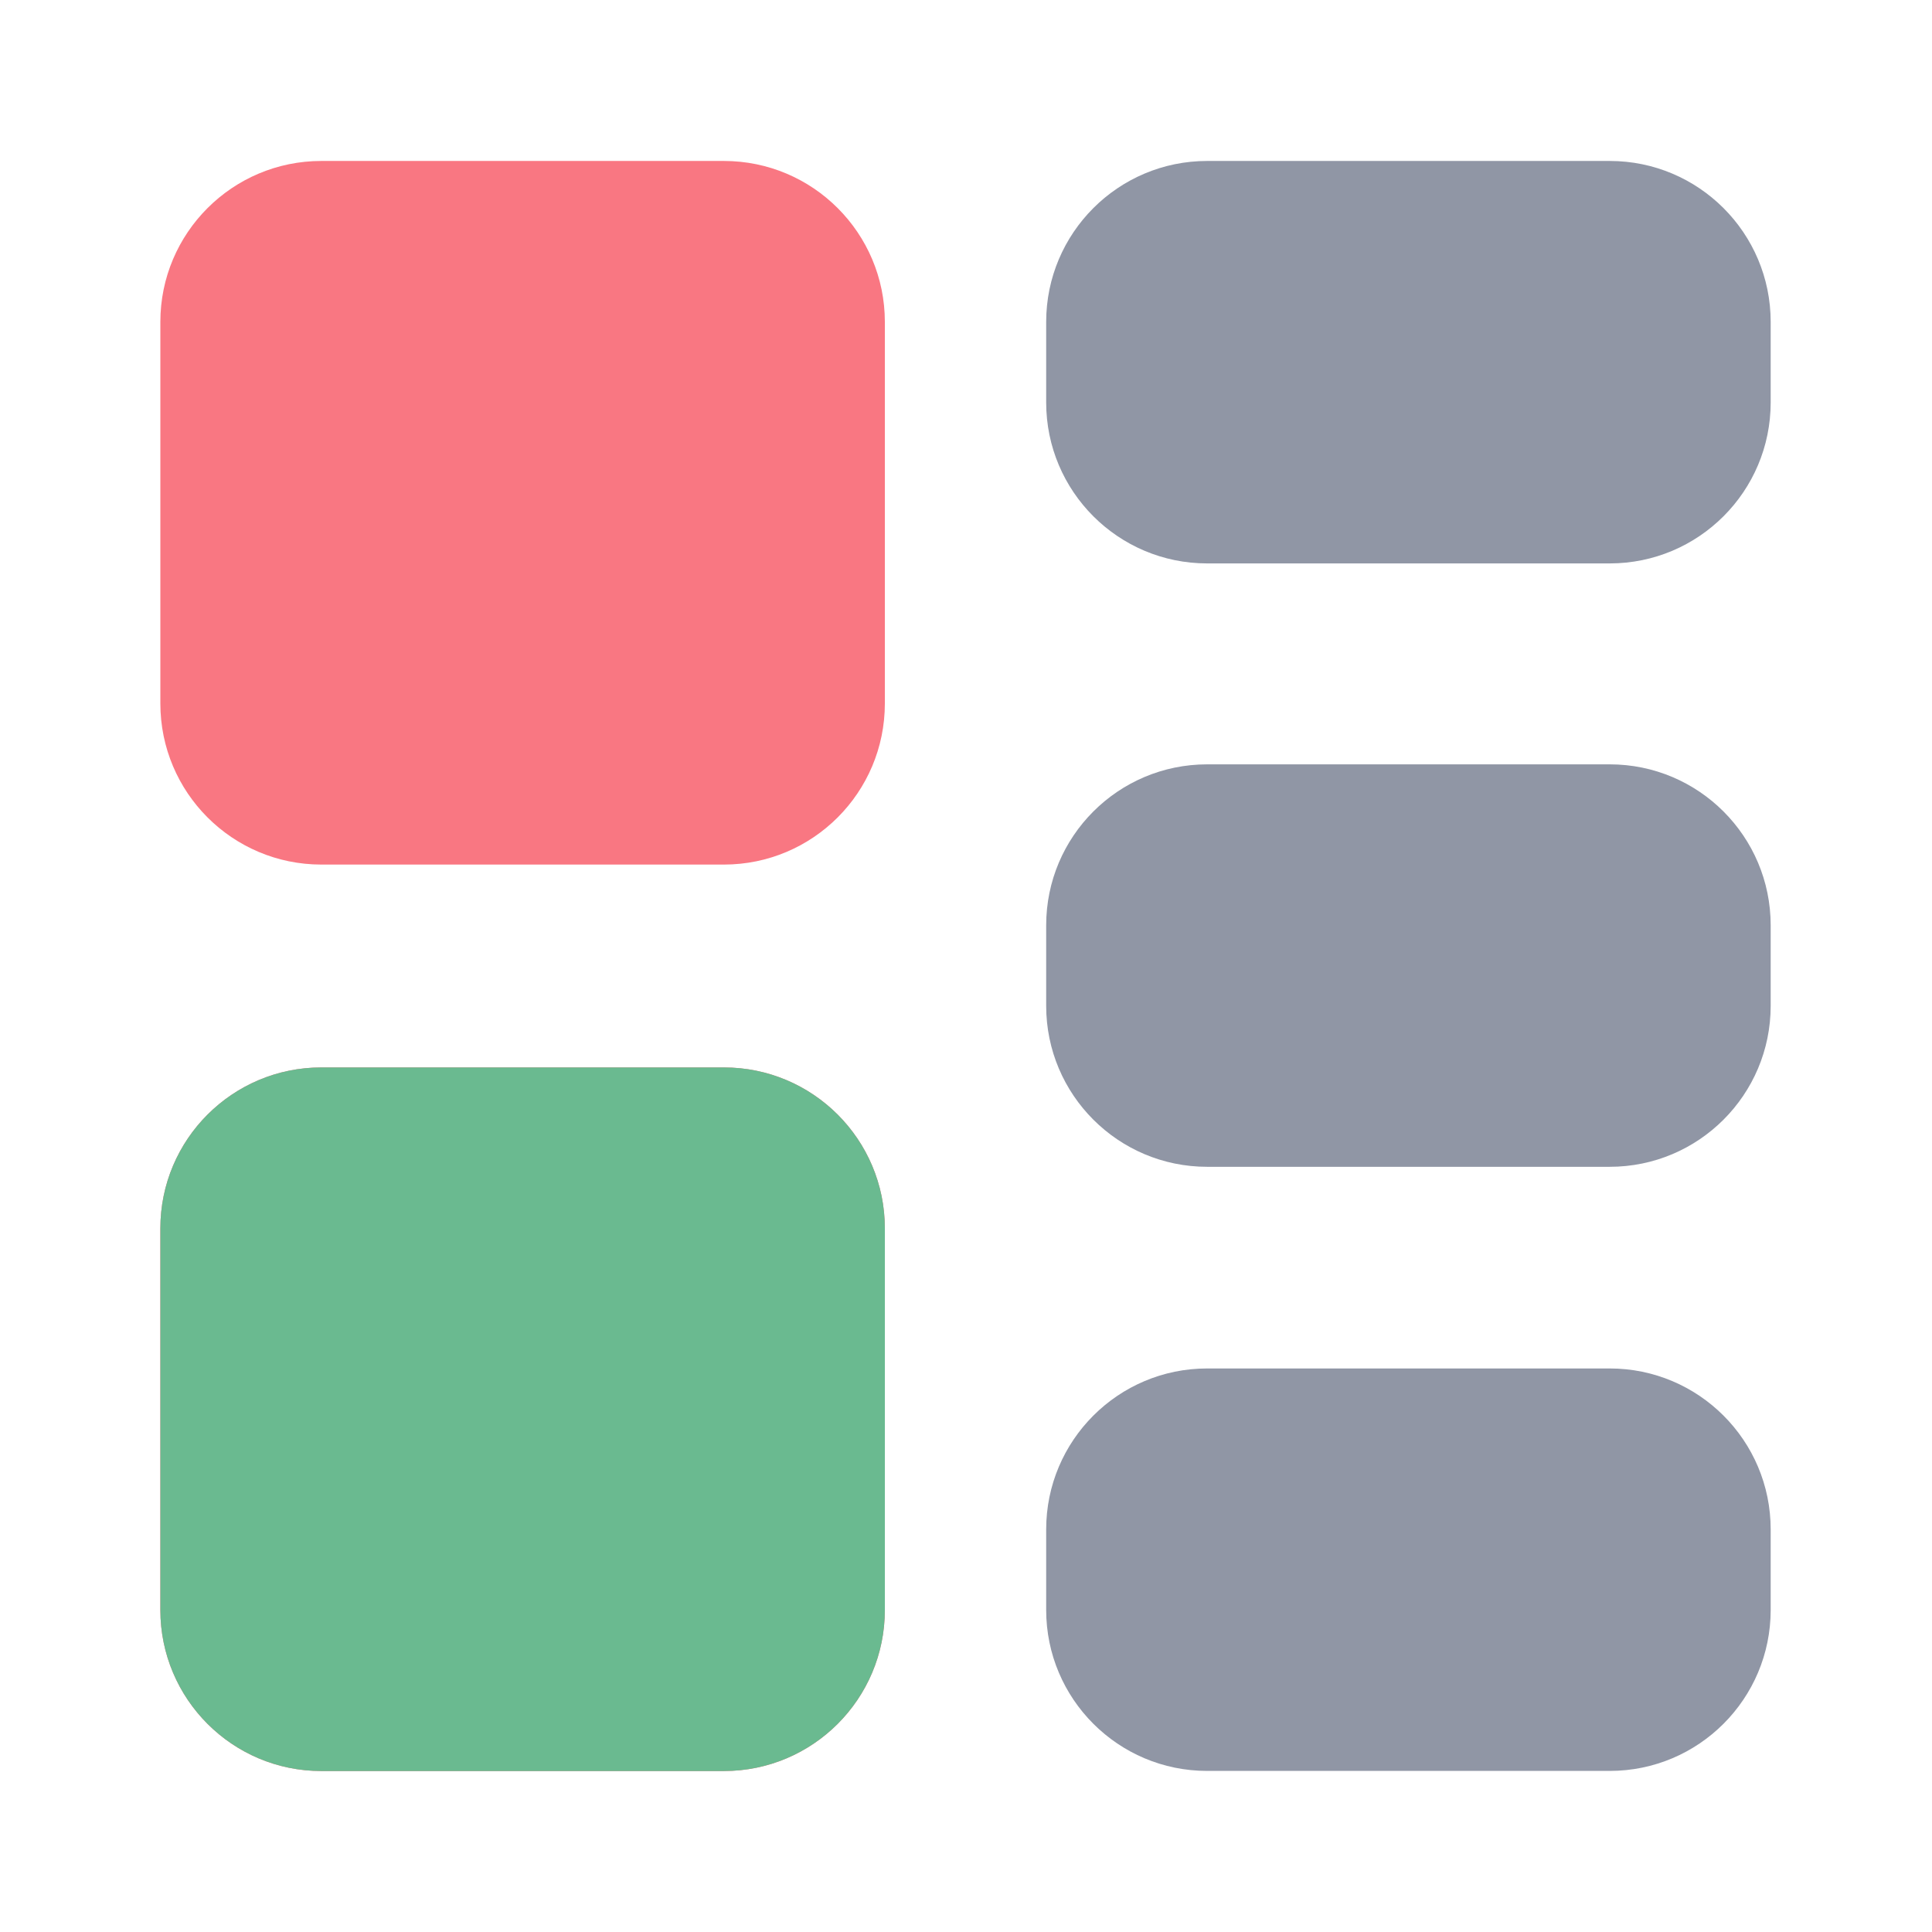
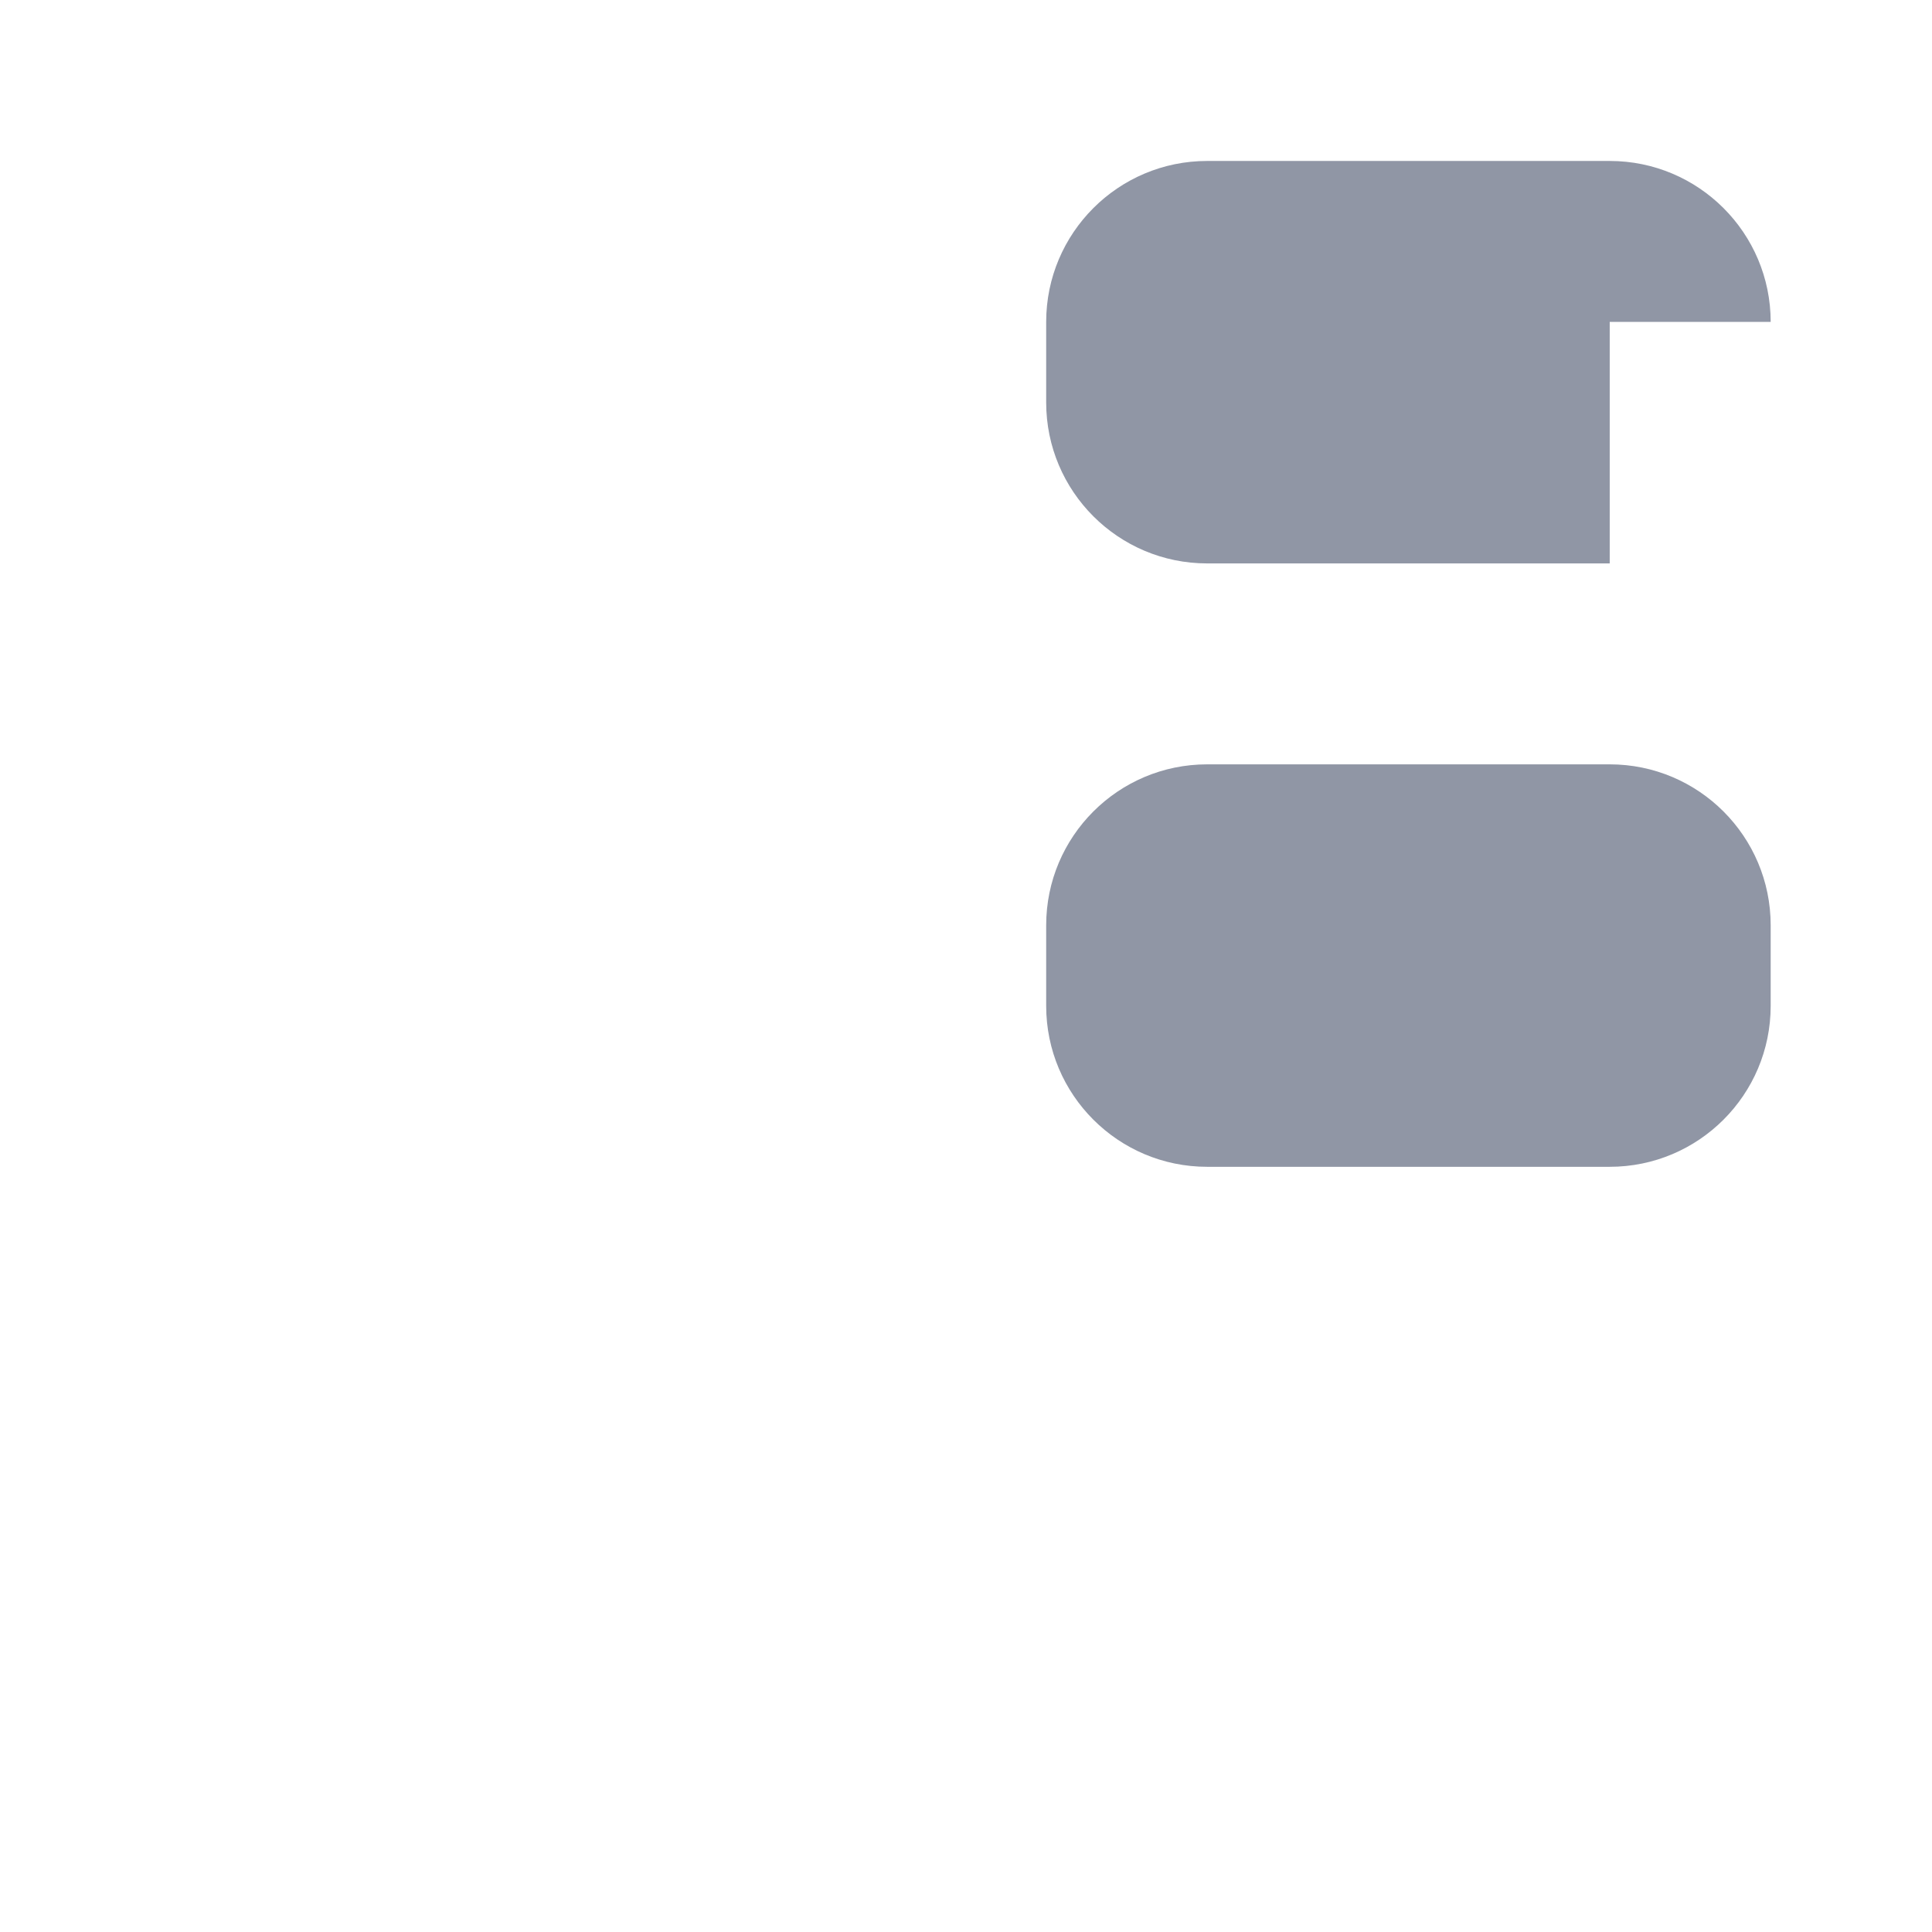
<svg xmlns="http://www.w3.org/2000/svg" width="16" height="16" viewBox="0 0 16 16" fill="none">
-   <path fill-rule="evenodd" clip-rule="evenodd" d="M14.664 2.666C14.664 1.93 14.067 1.333 13.331 1.333H9.997C9.261 1.333 8.664 1.93 8.664 2.666V3.333C8.664 4.069 9.261 4.666 9.997 4.666H13.331C14.067 4.666 14.664 4.069 14.664 3.333V2.666Z" fill="#9096A5" />
-   <path fill-rule="evenodd" clip-rule="evenodd" d="M14.664 12.666C14.664 11.93 14.067 11.333 13.331 11.333H9.997C9.261 11.333 8.664 11.93 8.664 12.666V13.333C8.664 14.069 9.261 14.666 9.997 14.666H13.331C14.067 14.666 14.664 14.069 14.664 13.333V12.666Z" fill="#9096A5" />
+   <path fill-rule="evenodd" clip-rule="evenodd" d="M14.664 2.666C14.664 1.93 14.067 1.333 13.331 1.333H9.997C9.261 1.333 8.664 1.93 8.664 2.666V3.333C8.664 4.069 9.261 4.666 9.997 4.666H13.331V2.666Z" fill="#9096A5" />
  <path fill-rule="evenodd" clip-rule="evenodd" d="M14.664 7.663C14.664 6.927 14.067 6.33 13.331 6.33H9.997C9.261 6.33 8.664 6.927 8.664 7.663V8.33C8.664 9.066 9.261 9.663 9.997 9.663H13.331C14.067 9.663 14.664 9.066 14.664 8.33V7.663Z" fill="#9096A5" />
-   <path fill-rule="evenodd" clip-rule="evenodd" d="M7.328 2.666C7.328 1.93 6.731 1.333 5.995 1.333H2.661C1.925 1.333 1.328 1.93 1.328 2.666L1.328 5.826C1.328 6.563 1.925 7.16 2.661 7.16H5.995C6.731 7.16 7.328 6.563 7.328 5.826L7.328 2.666Z" fill="#F97782" />
-   <path fill-rule="evenodd" clip-rule="evenodd" d="M7.328 13.333C7.328 14.07 6.731 14.667 5.995 14.667H2.661C1.925 14.667 1.328 14.07 1.328 13.333L1.328 10.173C1.328 9.437 1.925 8.84 2.661 8.84H5.995C6.731 8.84 7.328 9.437 7.328 10.173L7.328 13.333Z" fill="#F97782" />
-   <path fill-rule="evenodd" clip-rule="evenodd" d="M7.328 13.333C7.328 14.07 6.731 14.667 5.995 14.667H2.661C1.925 14.667 1.328 14.07 1.328 13.333L1.328 10.173C1.328 9.437 1.925 8.84 2.661 8.84H5.995C6.731 8.84 7.328 9.437 7.328 10.173L7.328 13.333Z" fill="#6ABA90" />
</svg>